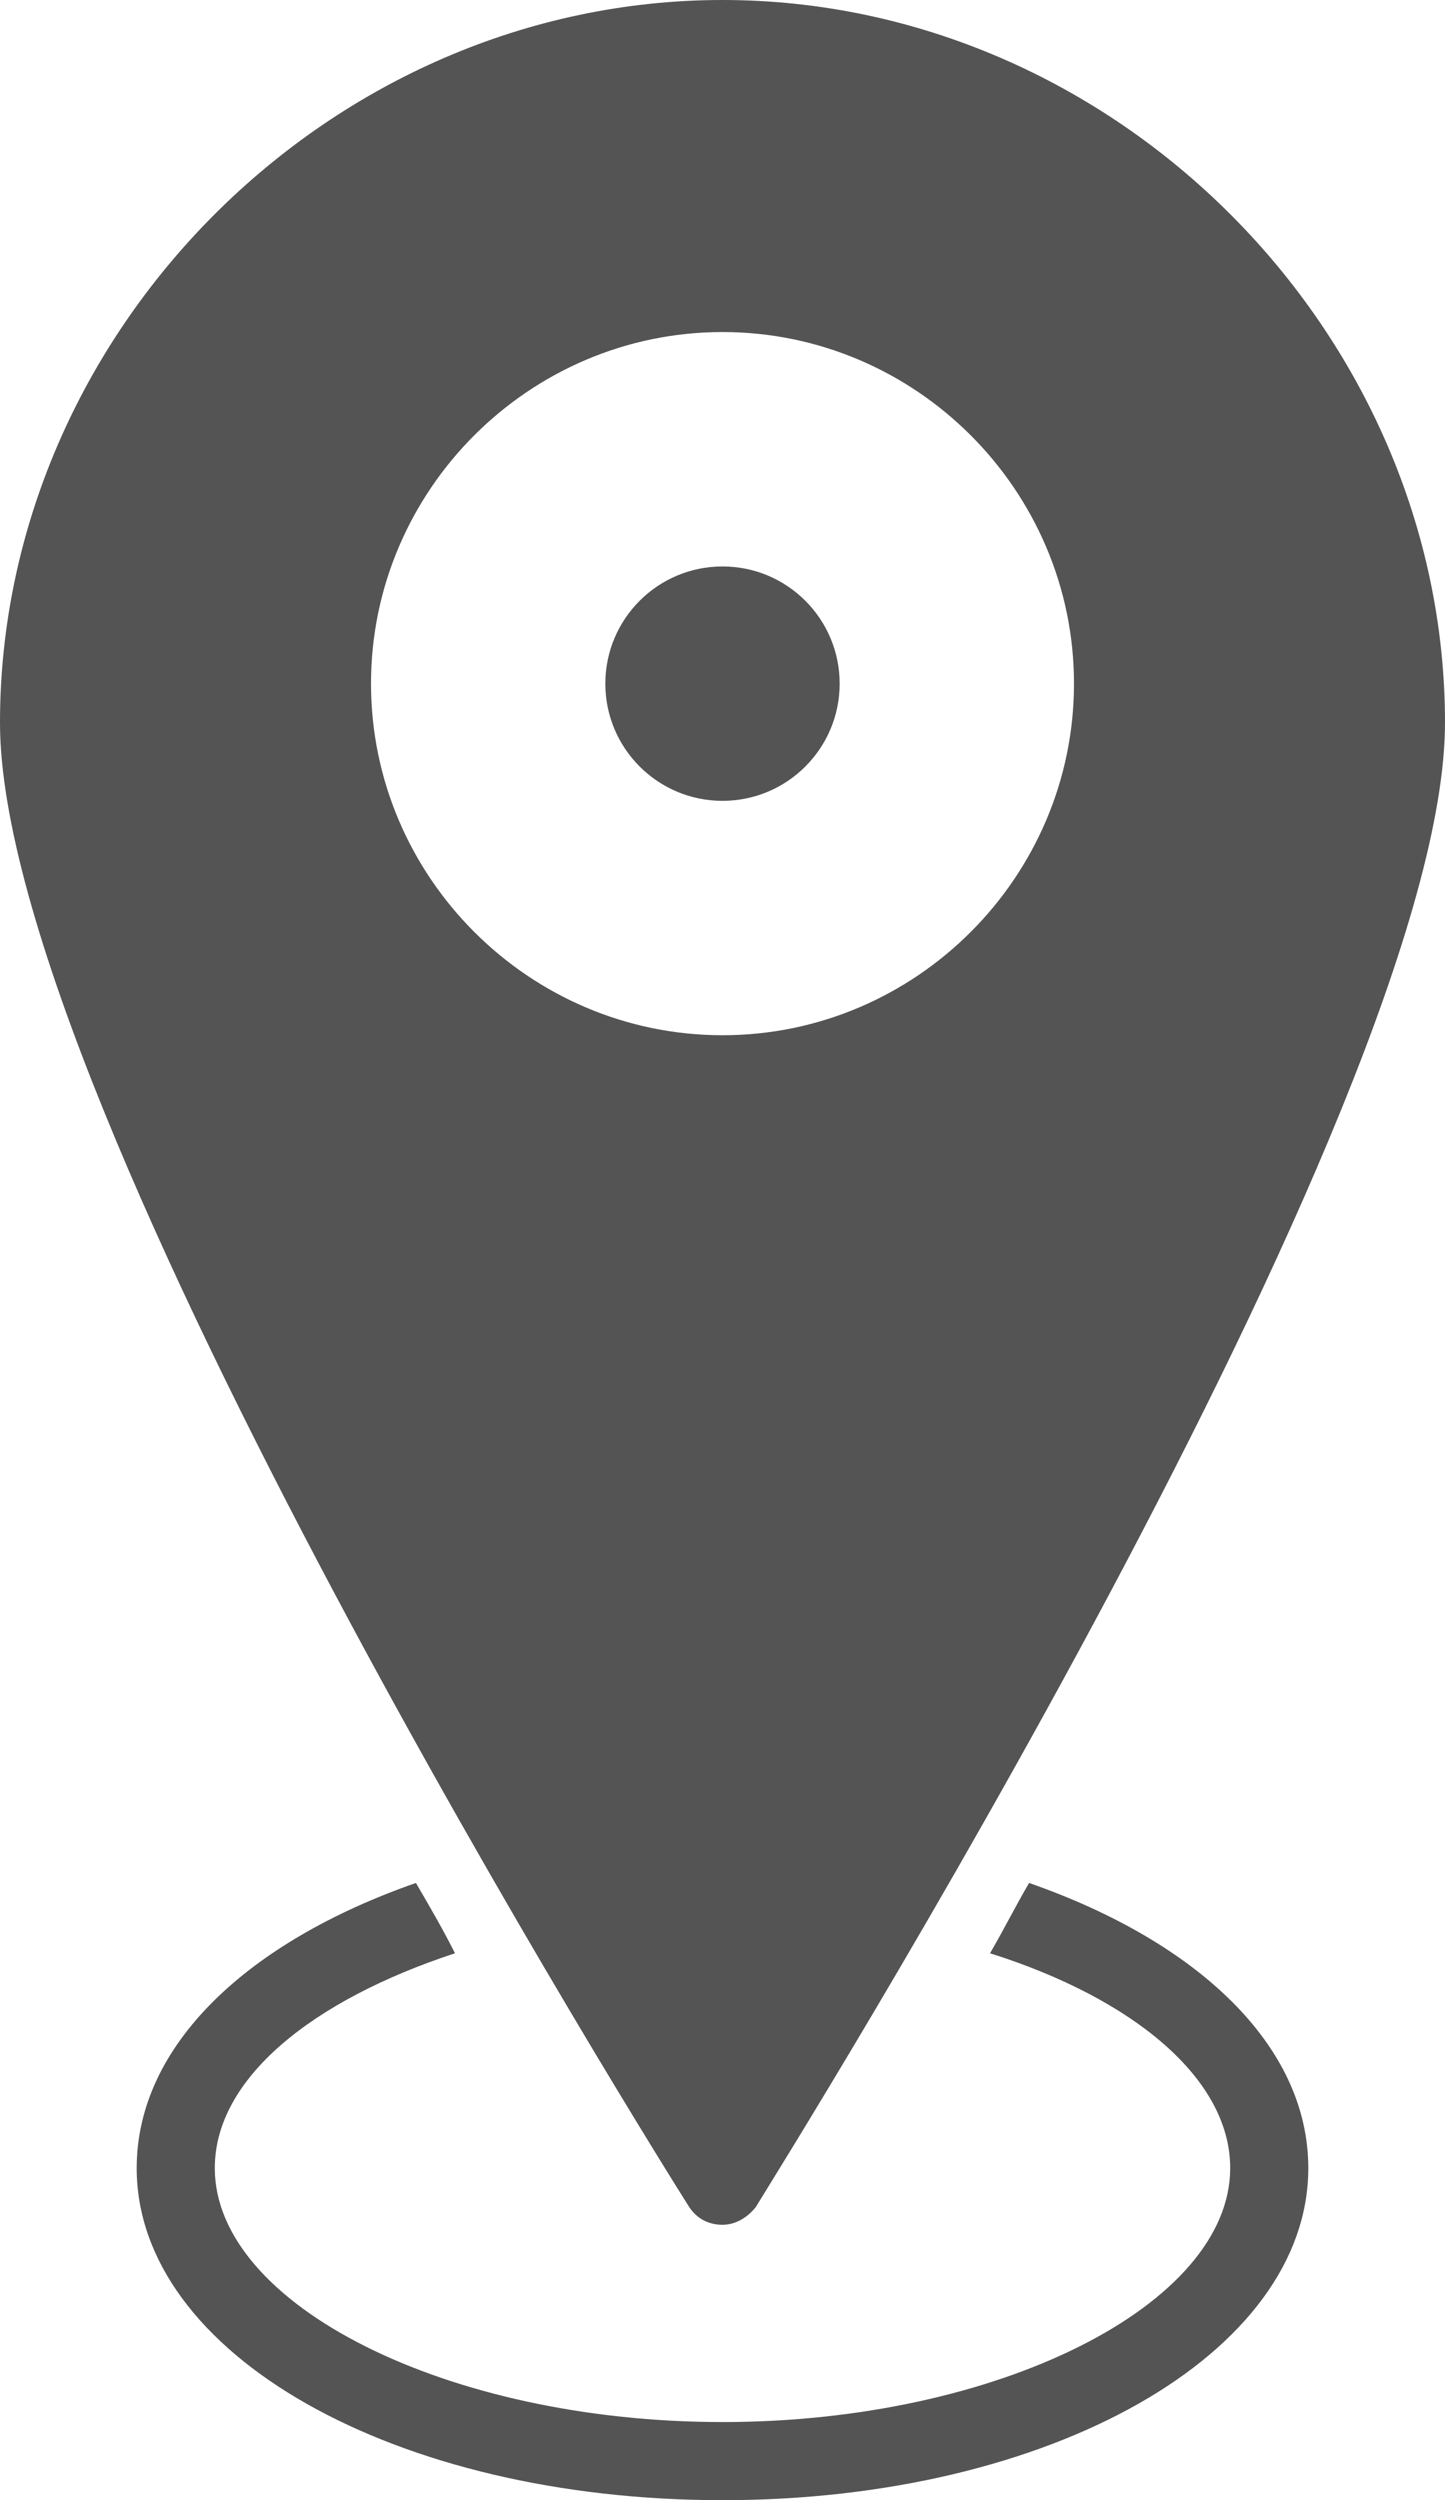
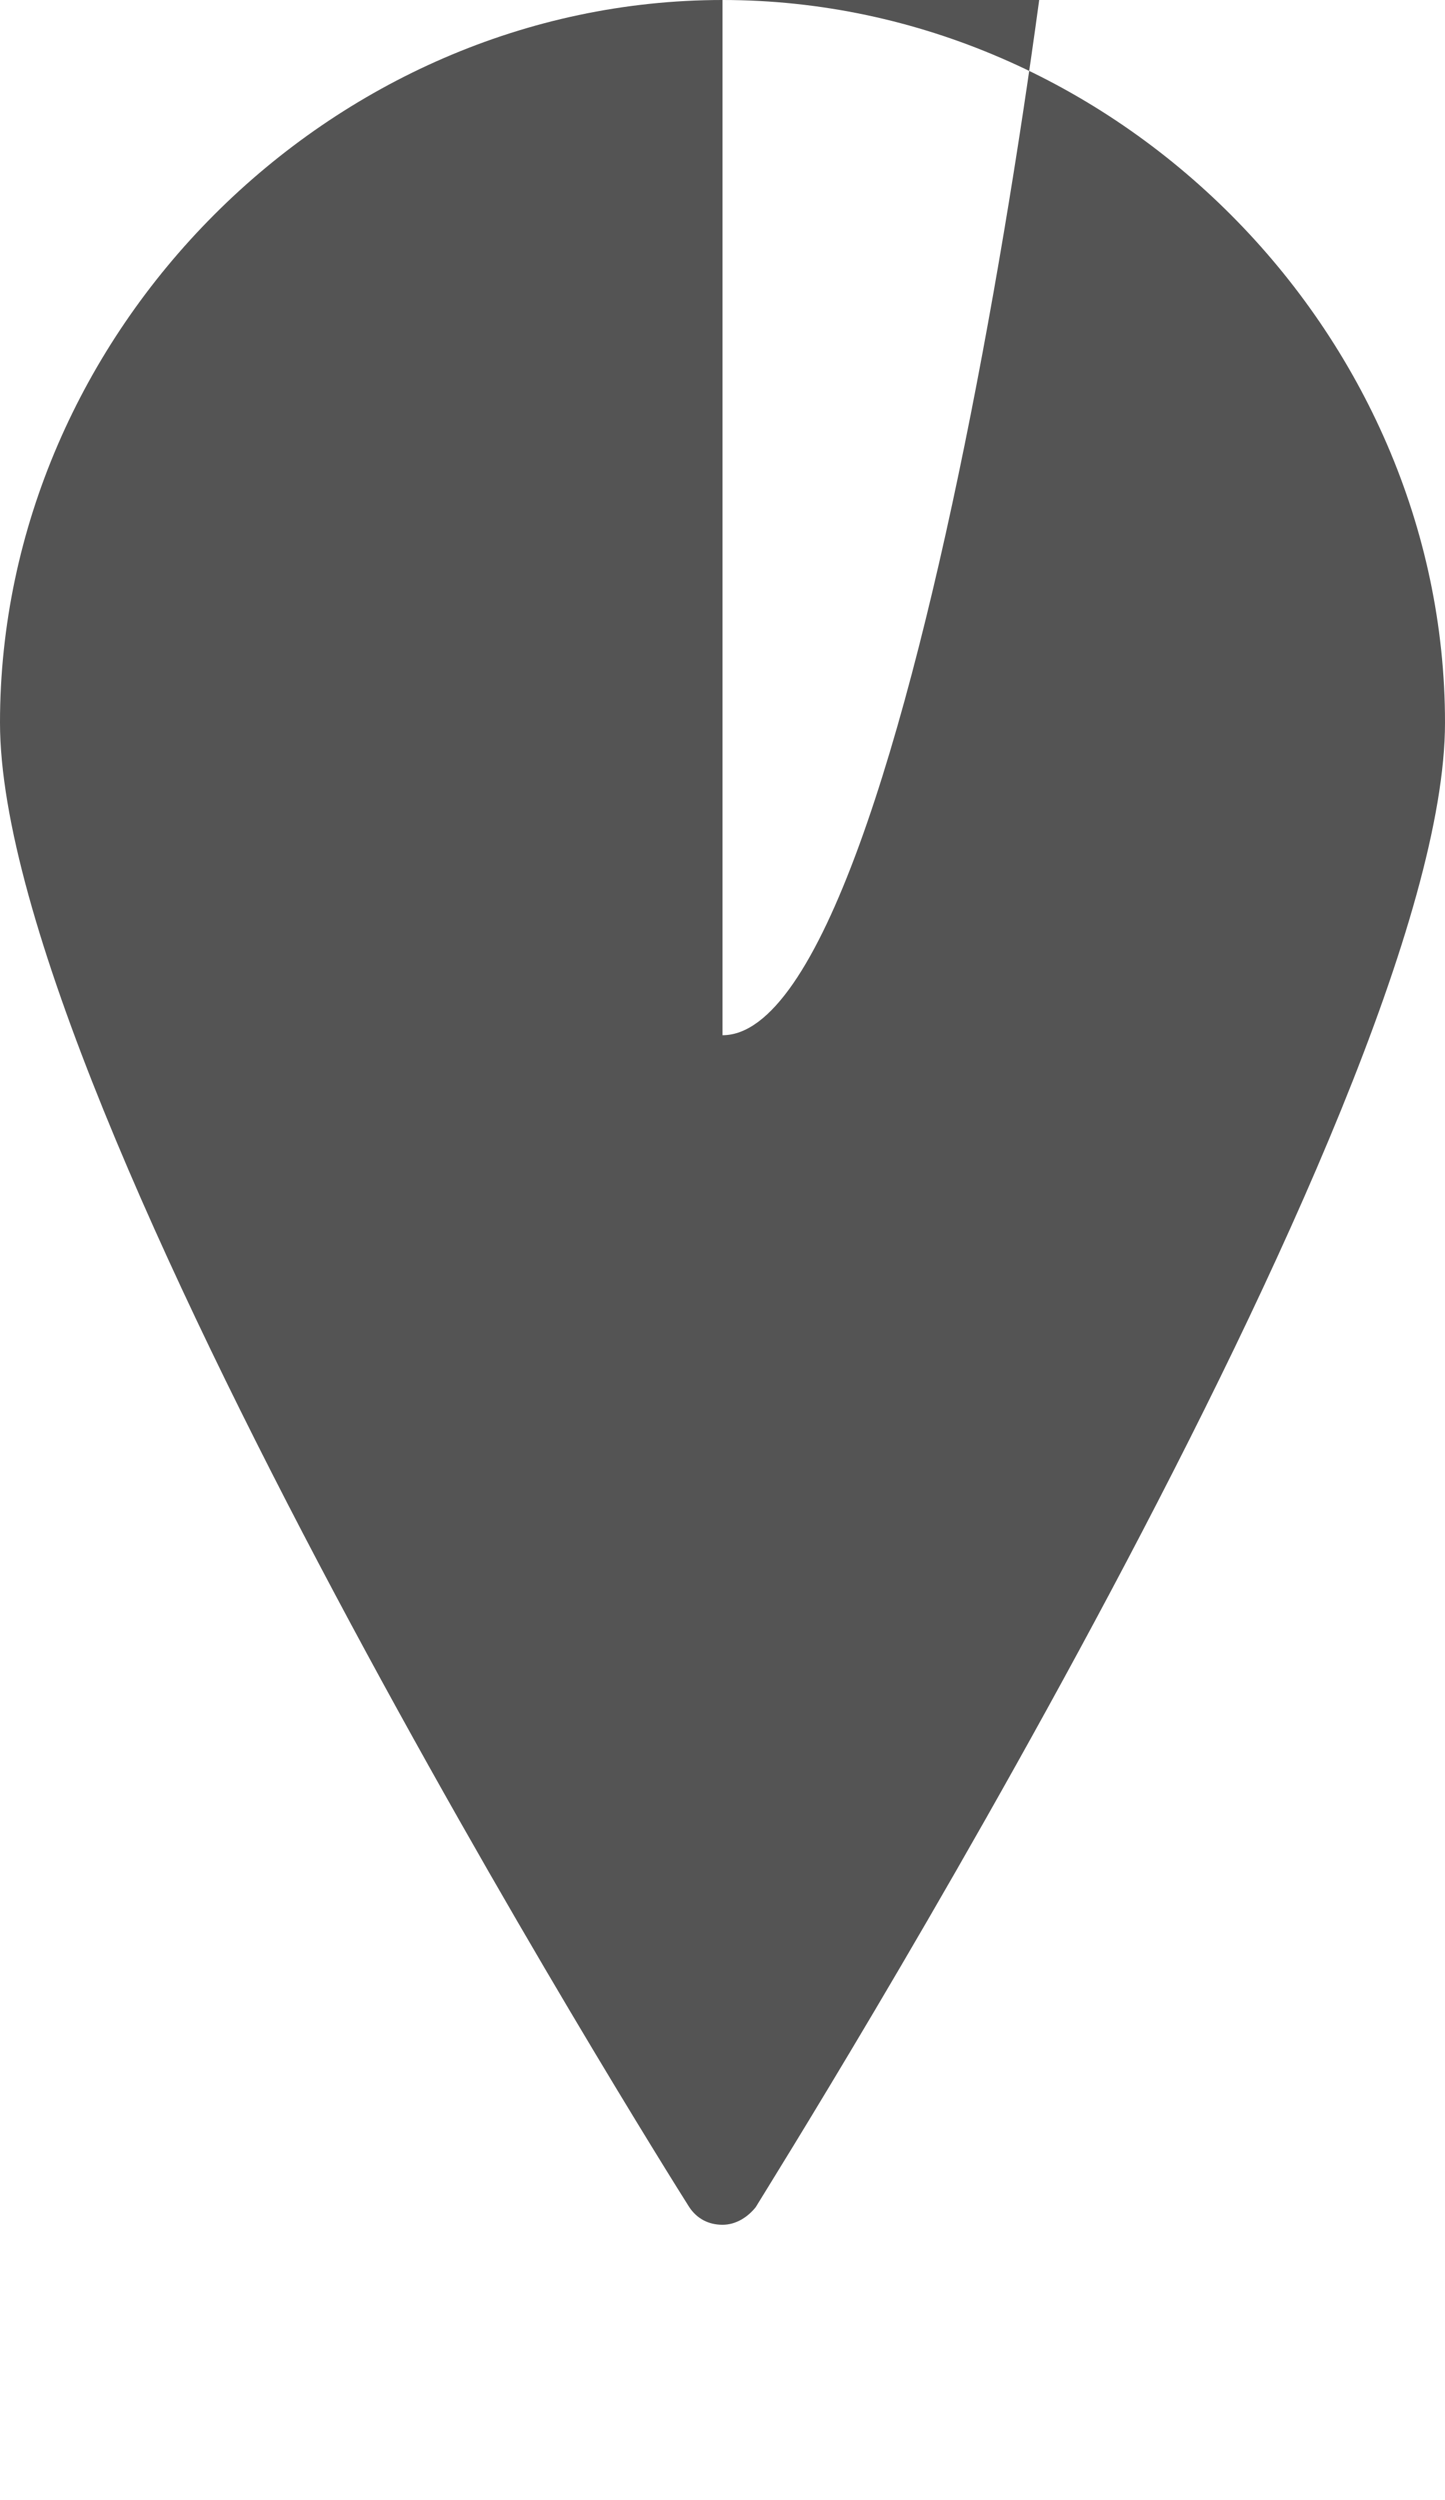
<svg xmlns="http://www.w3.org/2000/svg" fill="#545454" height="128" preserveAspectRatio="xMidYMid meet" version="1" viewBox="27.0 0.0 74.0 128.0" width="74" zoomAndPan="magnify">
  <g id="change1_1">
-     <path d="M50.3,100c-0.6-1.2-1.3-2.4-2-3.6C39.7,99.4,34,104.7,34,111c0,9.5,13.2,17,30,17s30-7.5,30-17c0-6.3-5.7-11.6-14.3-14.6 c-0.7,1.2-1.3,2.4-2,3.6c7.3,2.3,12.3,6.4,12.3,11c0,7-11.9,13-26,13c-14.1,0-26-6-26-13C38,106.4,43,102.4,50.3,100z" fill="inherit" />
-   </g>
+     </g>
  <g id="change1_2">
-     <path d="M64,0C43.9,0,27,17,27,37c0,19.7,33.9,73.8,35.3,76c0.4,0.6,1,0.9,1.7,0.9s1.3-0.4,1.7-0.9c1.4-2.3,35.3-56.4,35.3-76 C101,17,84.1,0,64,0z M64,53c-9.9,0-18-8.1-18-18s8.1-18,18-18s18,8.1,18,18S73.9,53,64,53z" fill="inherit" />
+     <path d="M64,0C43.9,0,27,17,27,37c0,19.7,33.9,73.8,35.3,76c0.4,0.6,1,0.9,1.7,0.9s1.3-0.4,1.7-0.9c1.4-2.3,35.3-56.4,35.3-76 C101,17,84.1,0,64,0z c-9.9,0-18-8.1-18-18s8.1-18,18-18s18,8.1,18,18S73.9,53,64,53z" fill="inherit" />
  </g>
  <g id="change1_3">
-     <circle cx="64" cy="35" fill="inherit" r="6" />
-   </g>
+     </g>
</svg>